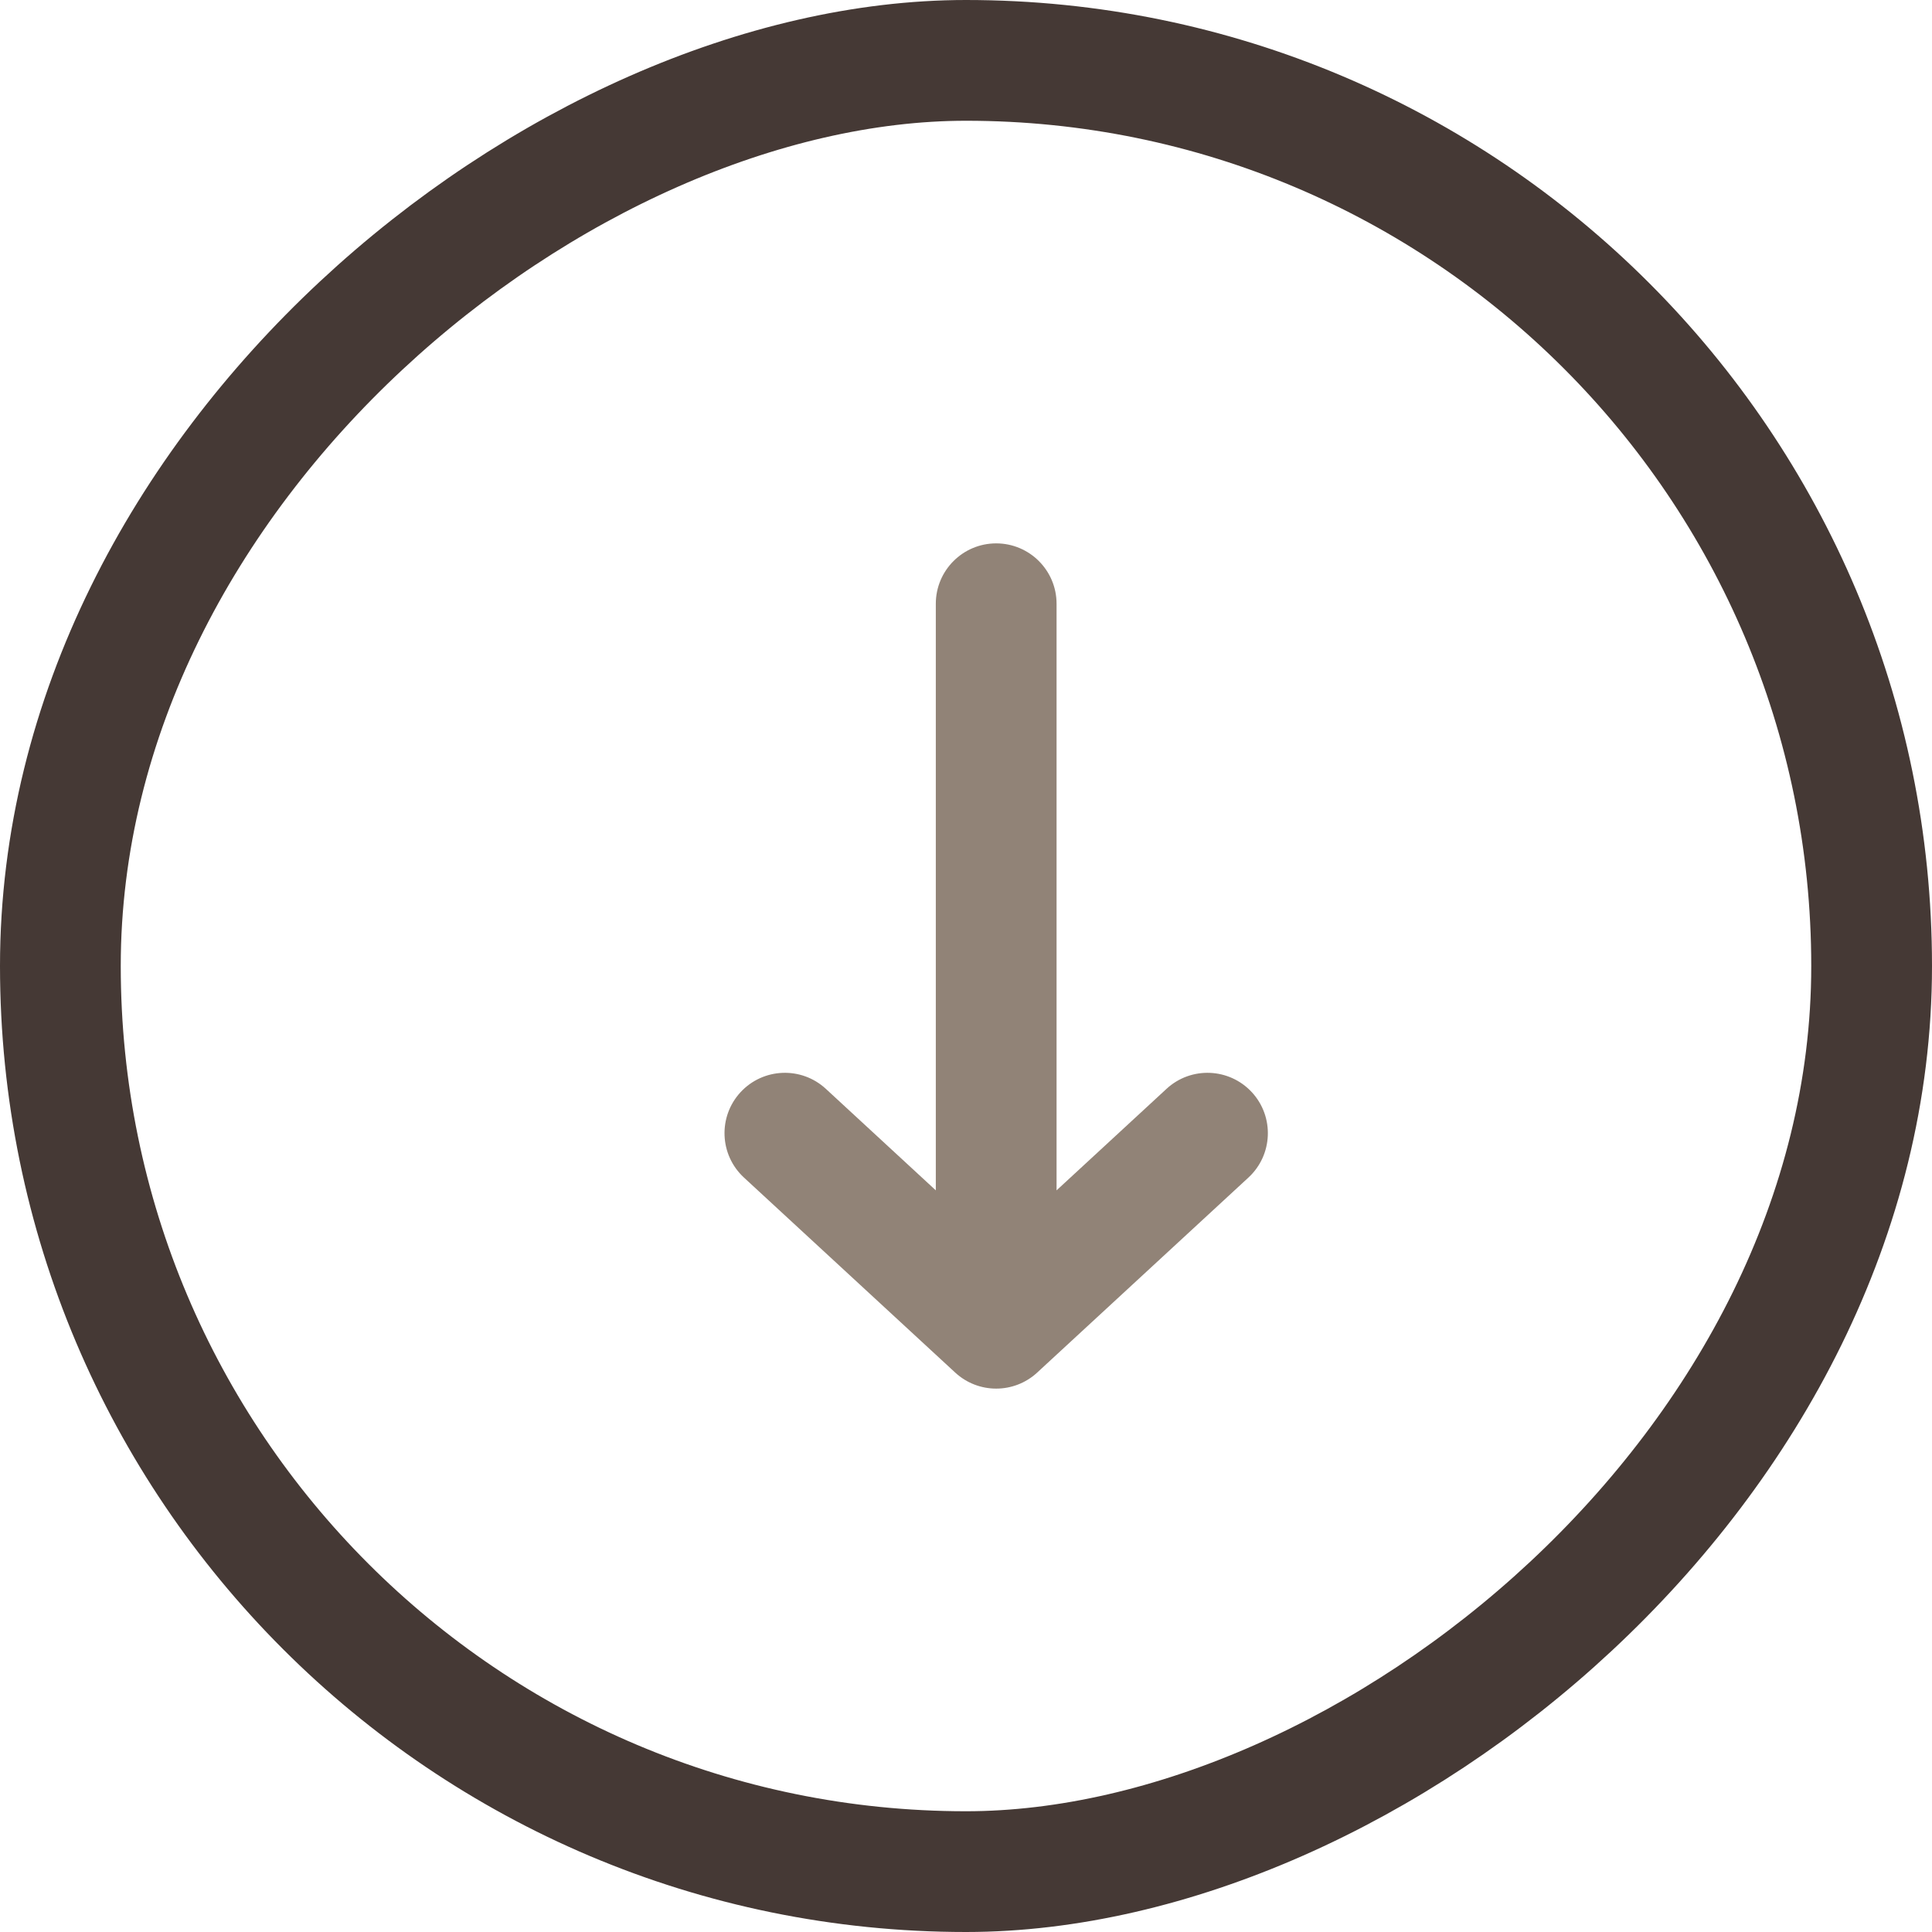
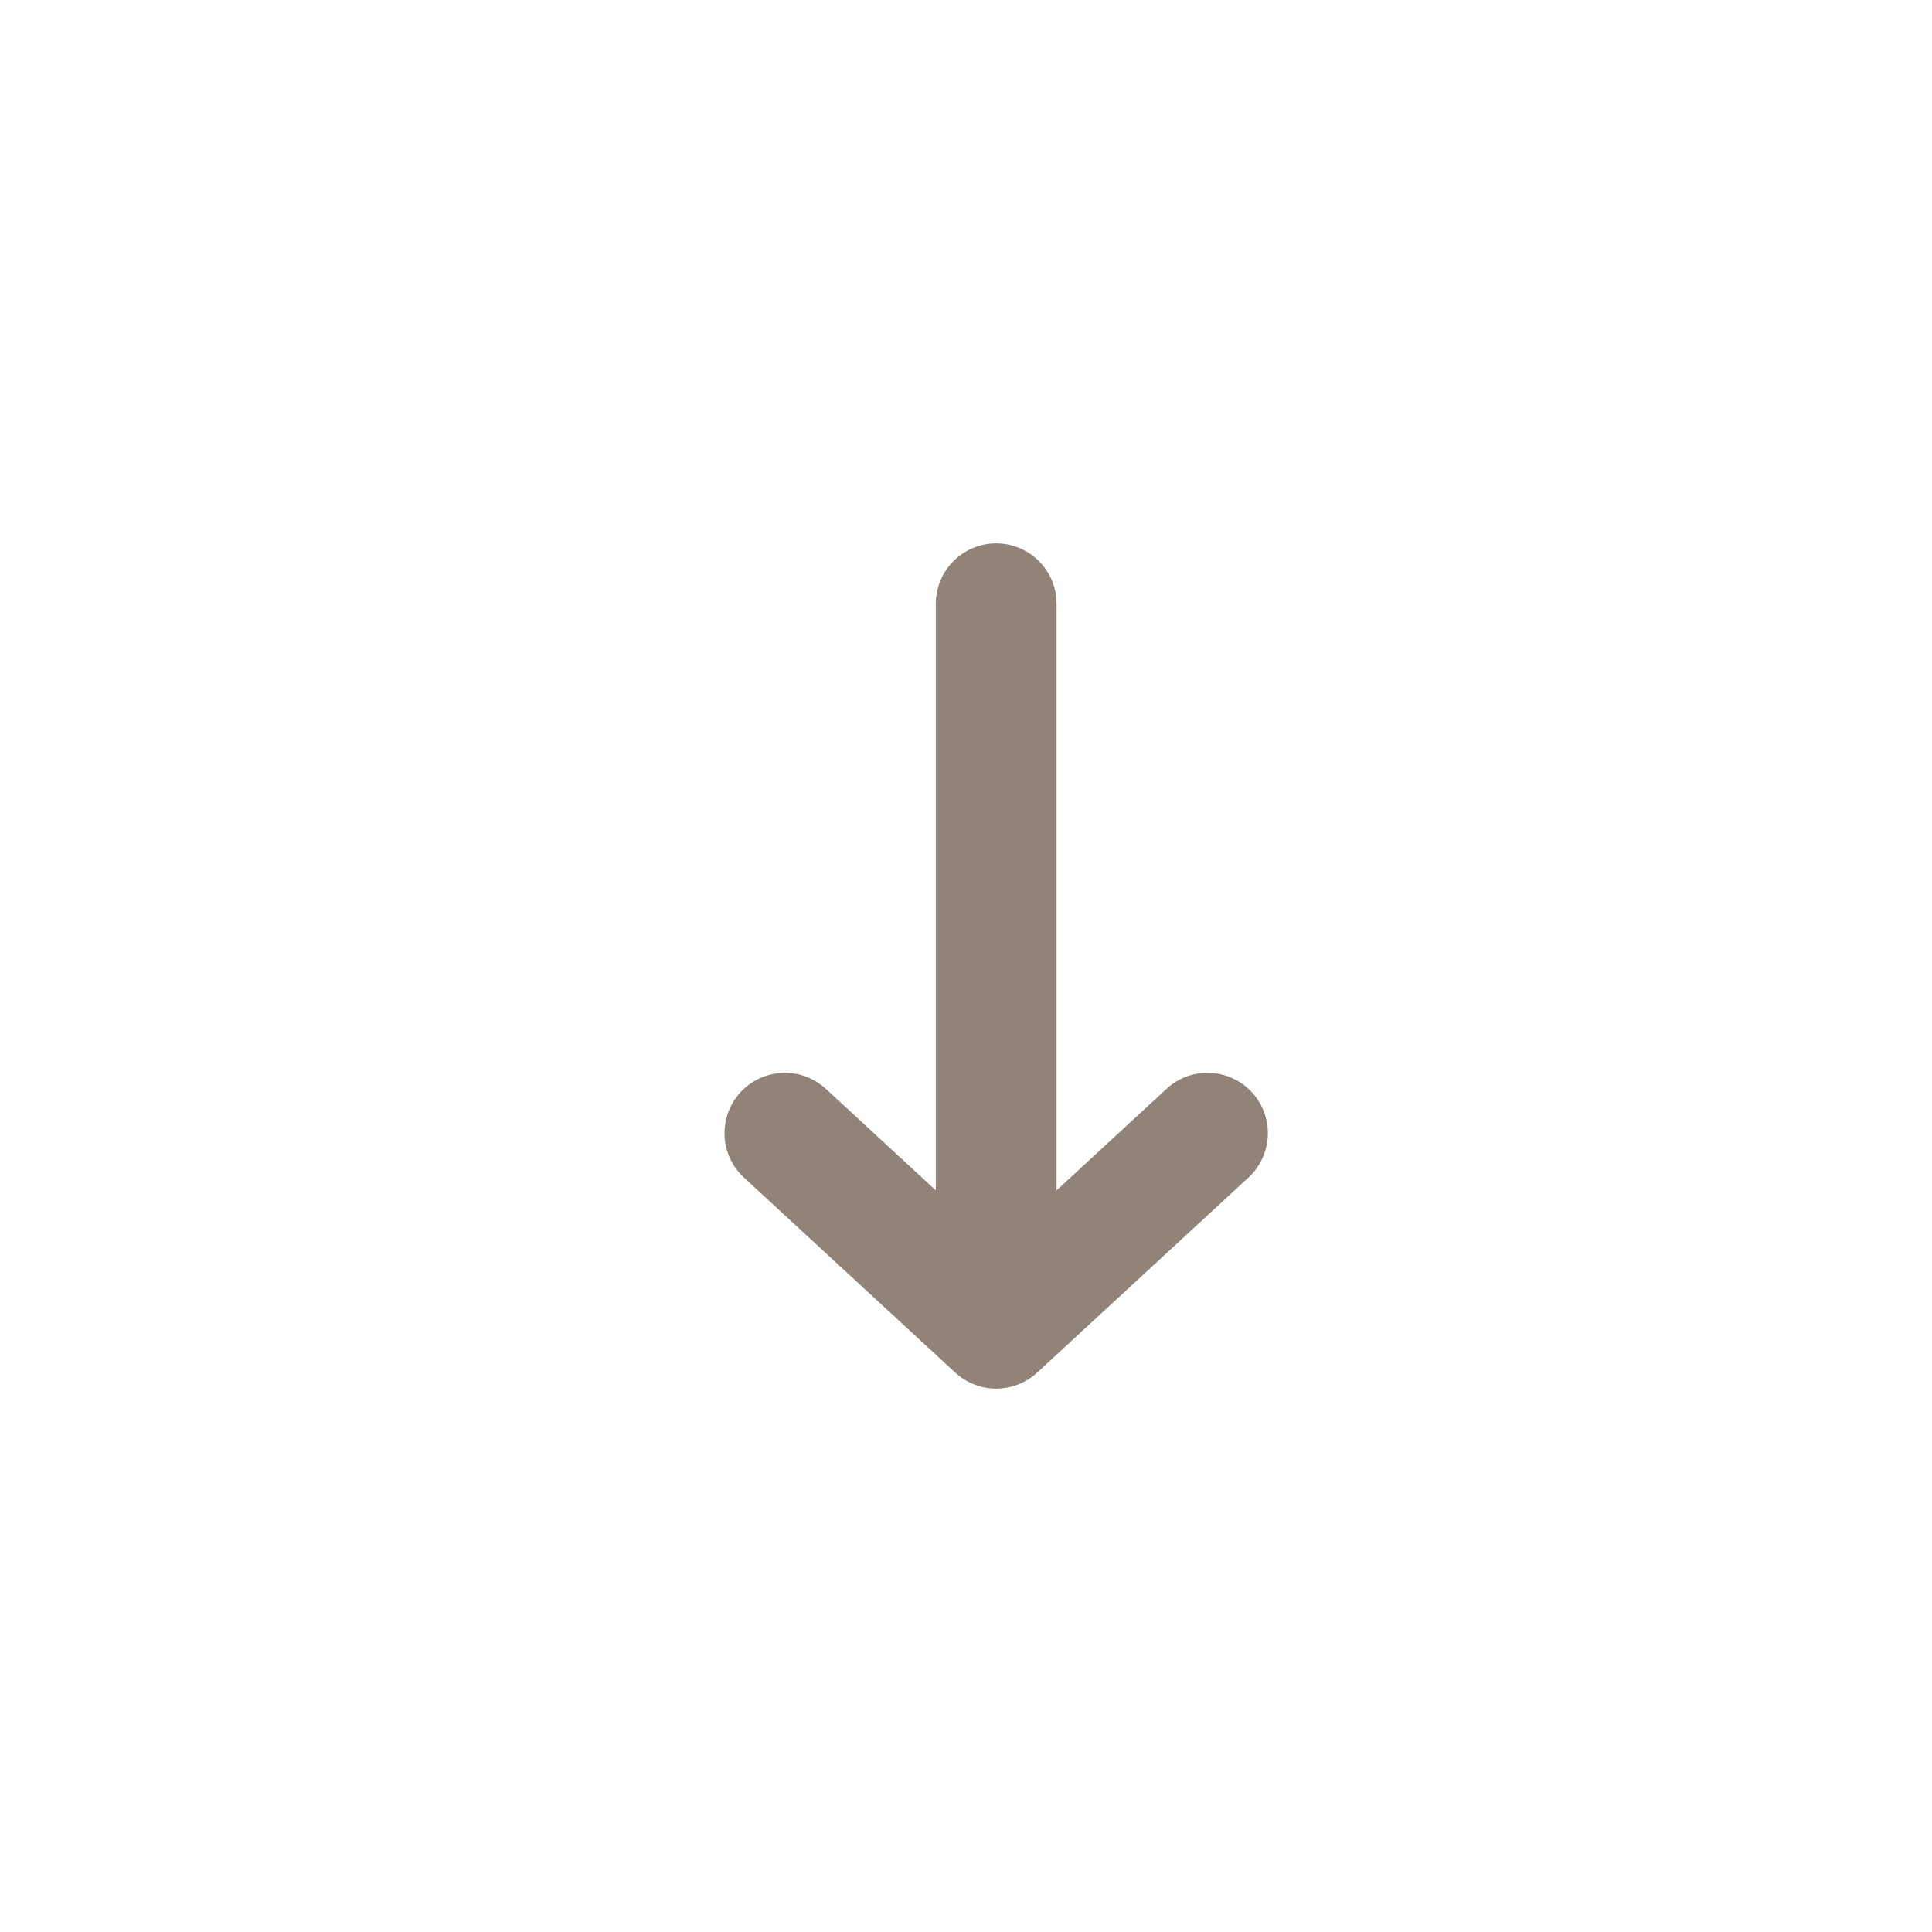
<svg xmlns="http://www.w3.org/2000/svg" width="32" height="32" viewBox="0 0 32 32" fill="none">
  <path fill-rule="evenodd" clip-rule="evenodd" d="M20.735 18.091C21.109 18.497 21.084 19.129 20.678 19.504L17.178 22.735C16.795 23.088 16.205 23.088 15.822 22.735L12.322 19.504C11.916 19.129 11.891 18.497 12.265 18.091C12.64 17.685 13.272 17.66 13.678 18.034L15.5 19.716L15.5 10C15.5 9.448 15.948 9 16.5 9C17.052 9 17.5 9.448 17.5 10L17.5 19.716L19.322 18.034C19.727 17.66 20.36 17.685 20.735 18.091Z" fill="#918377" />
-   <rect x="31" y="1" width="30" height="30" rx="15" transform="rotate(90 31 1)" stroke="#453935" stroke-width="2" />
</svg>